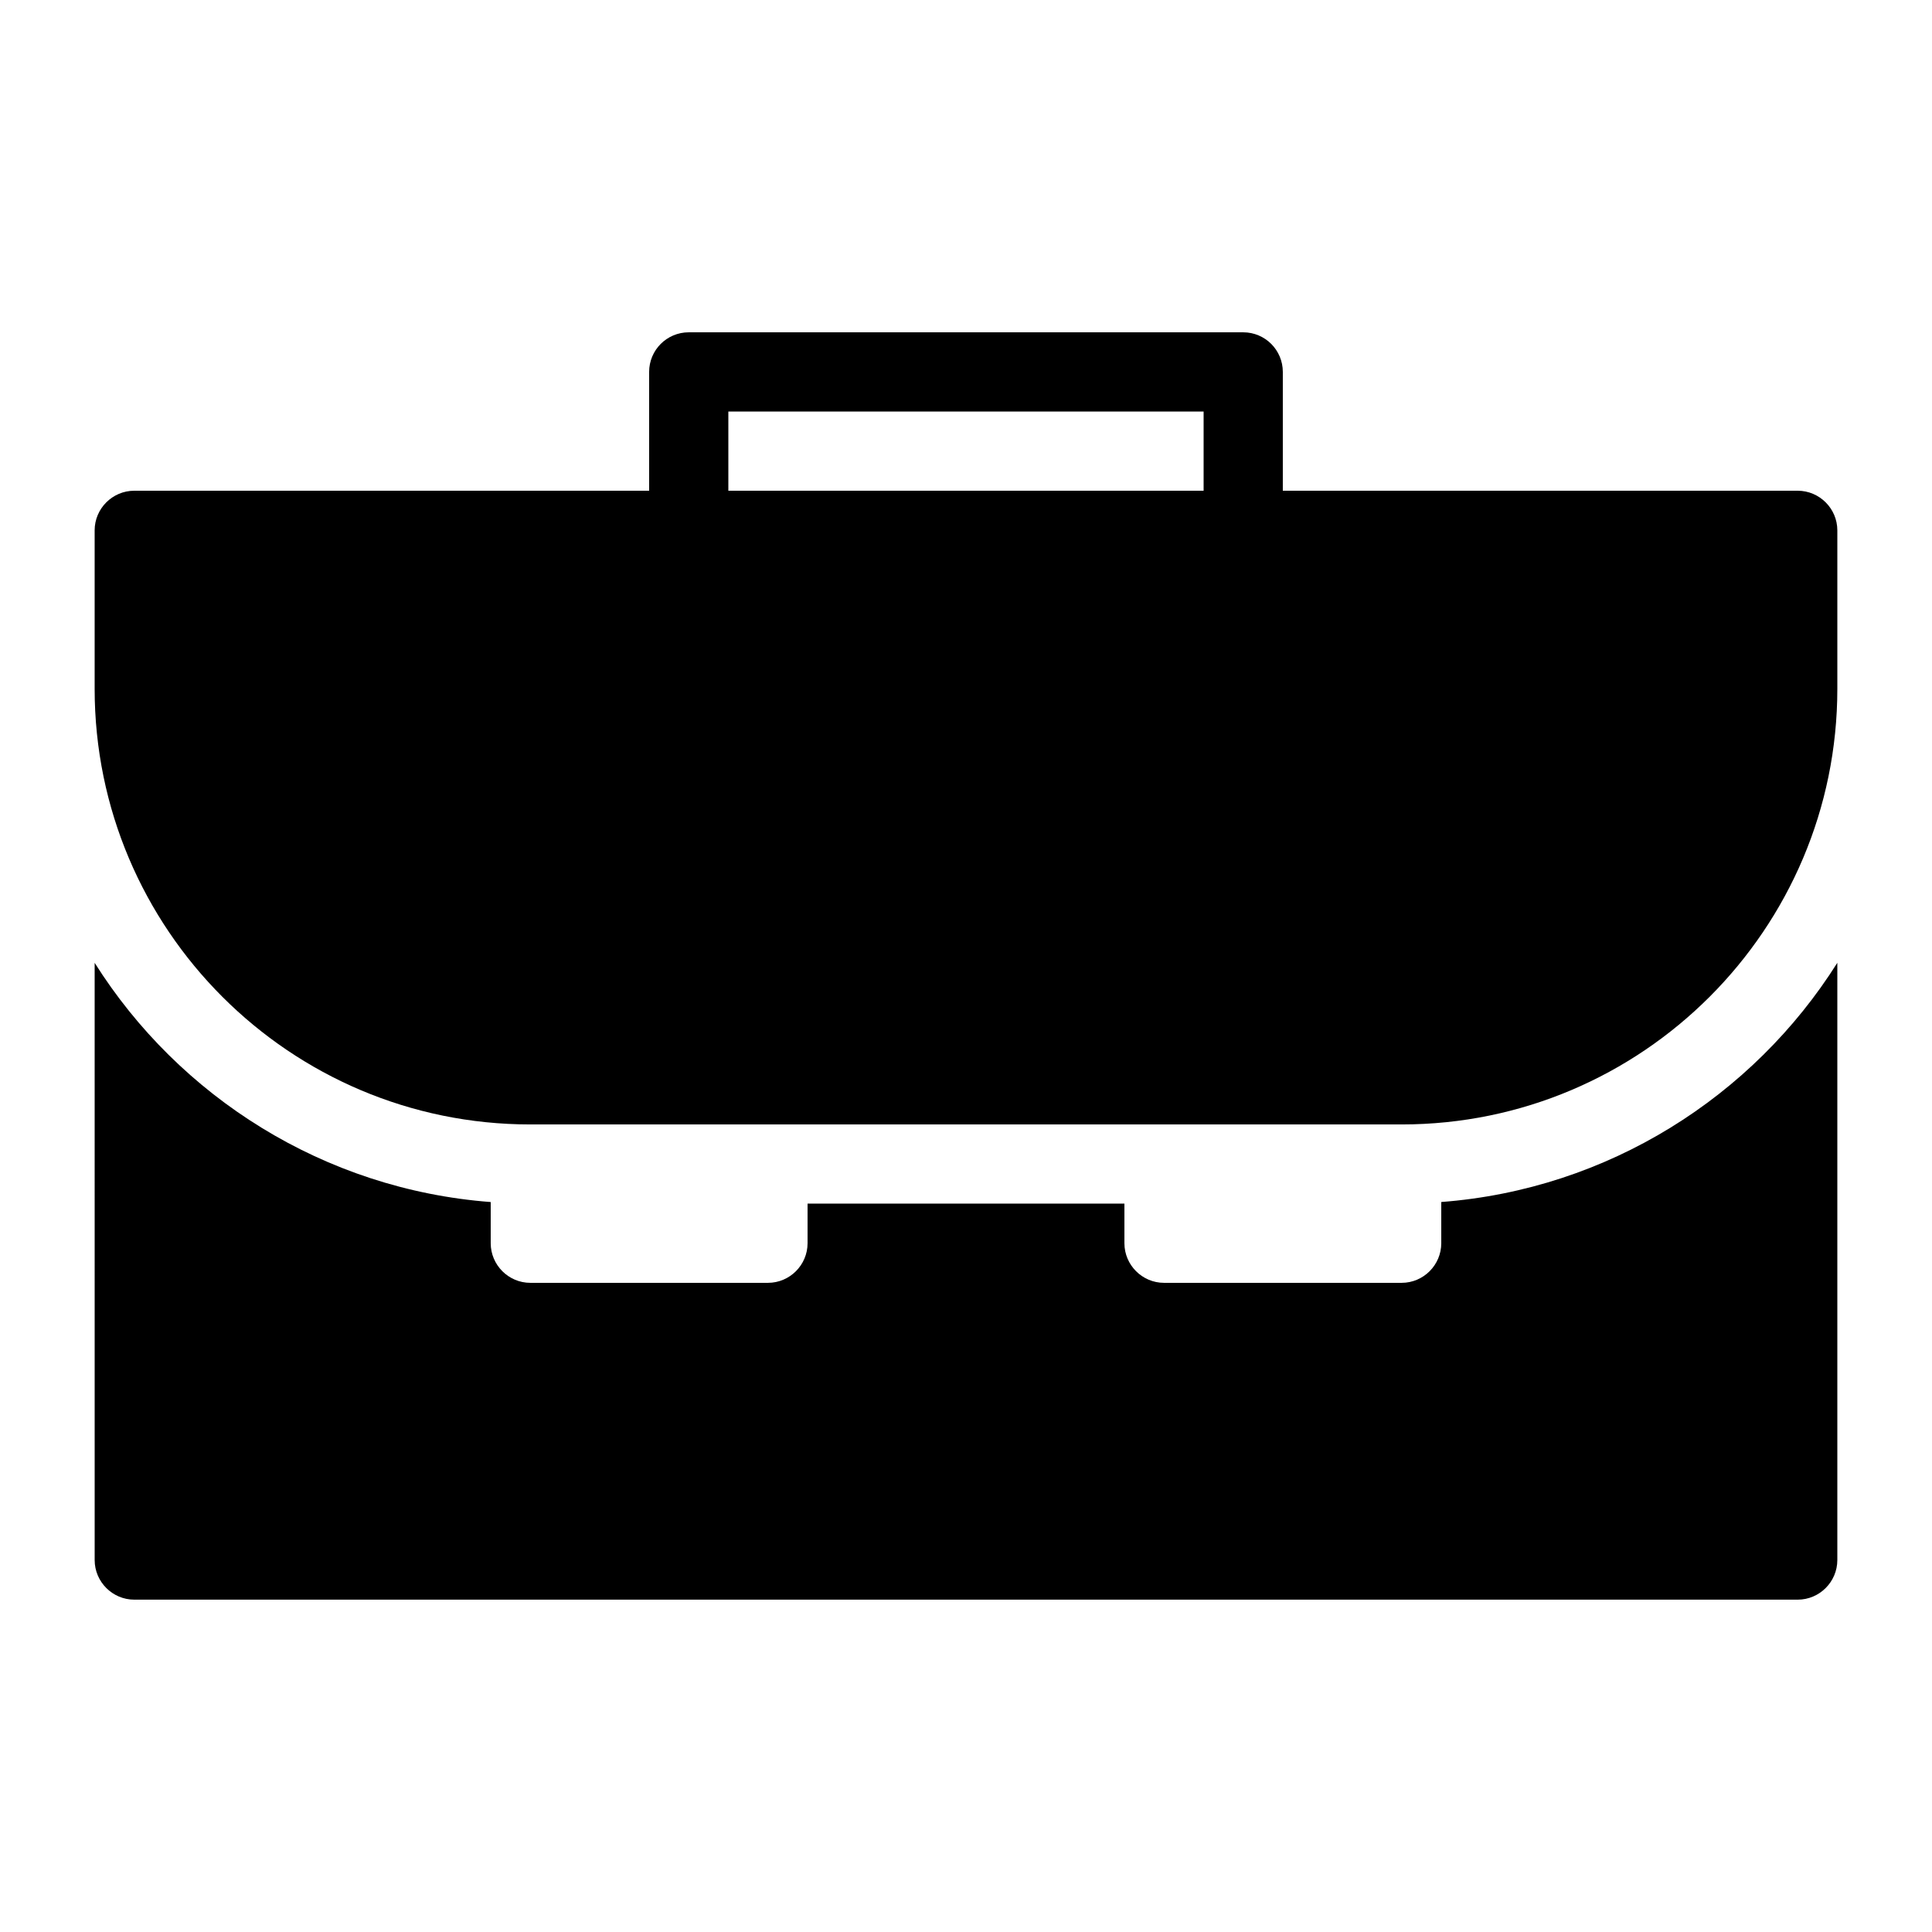
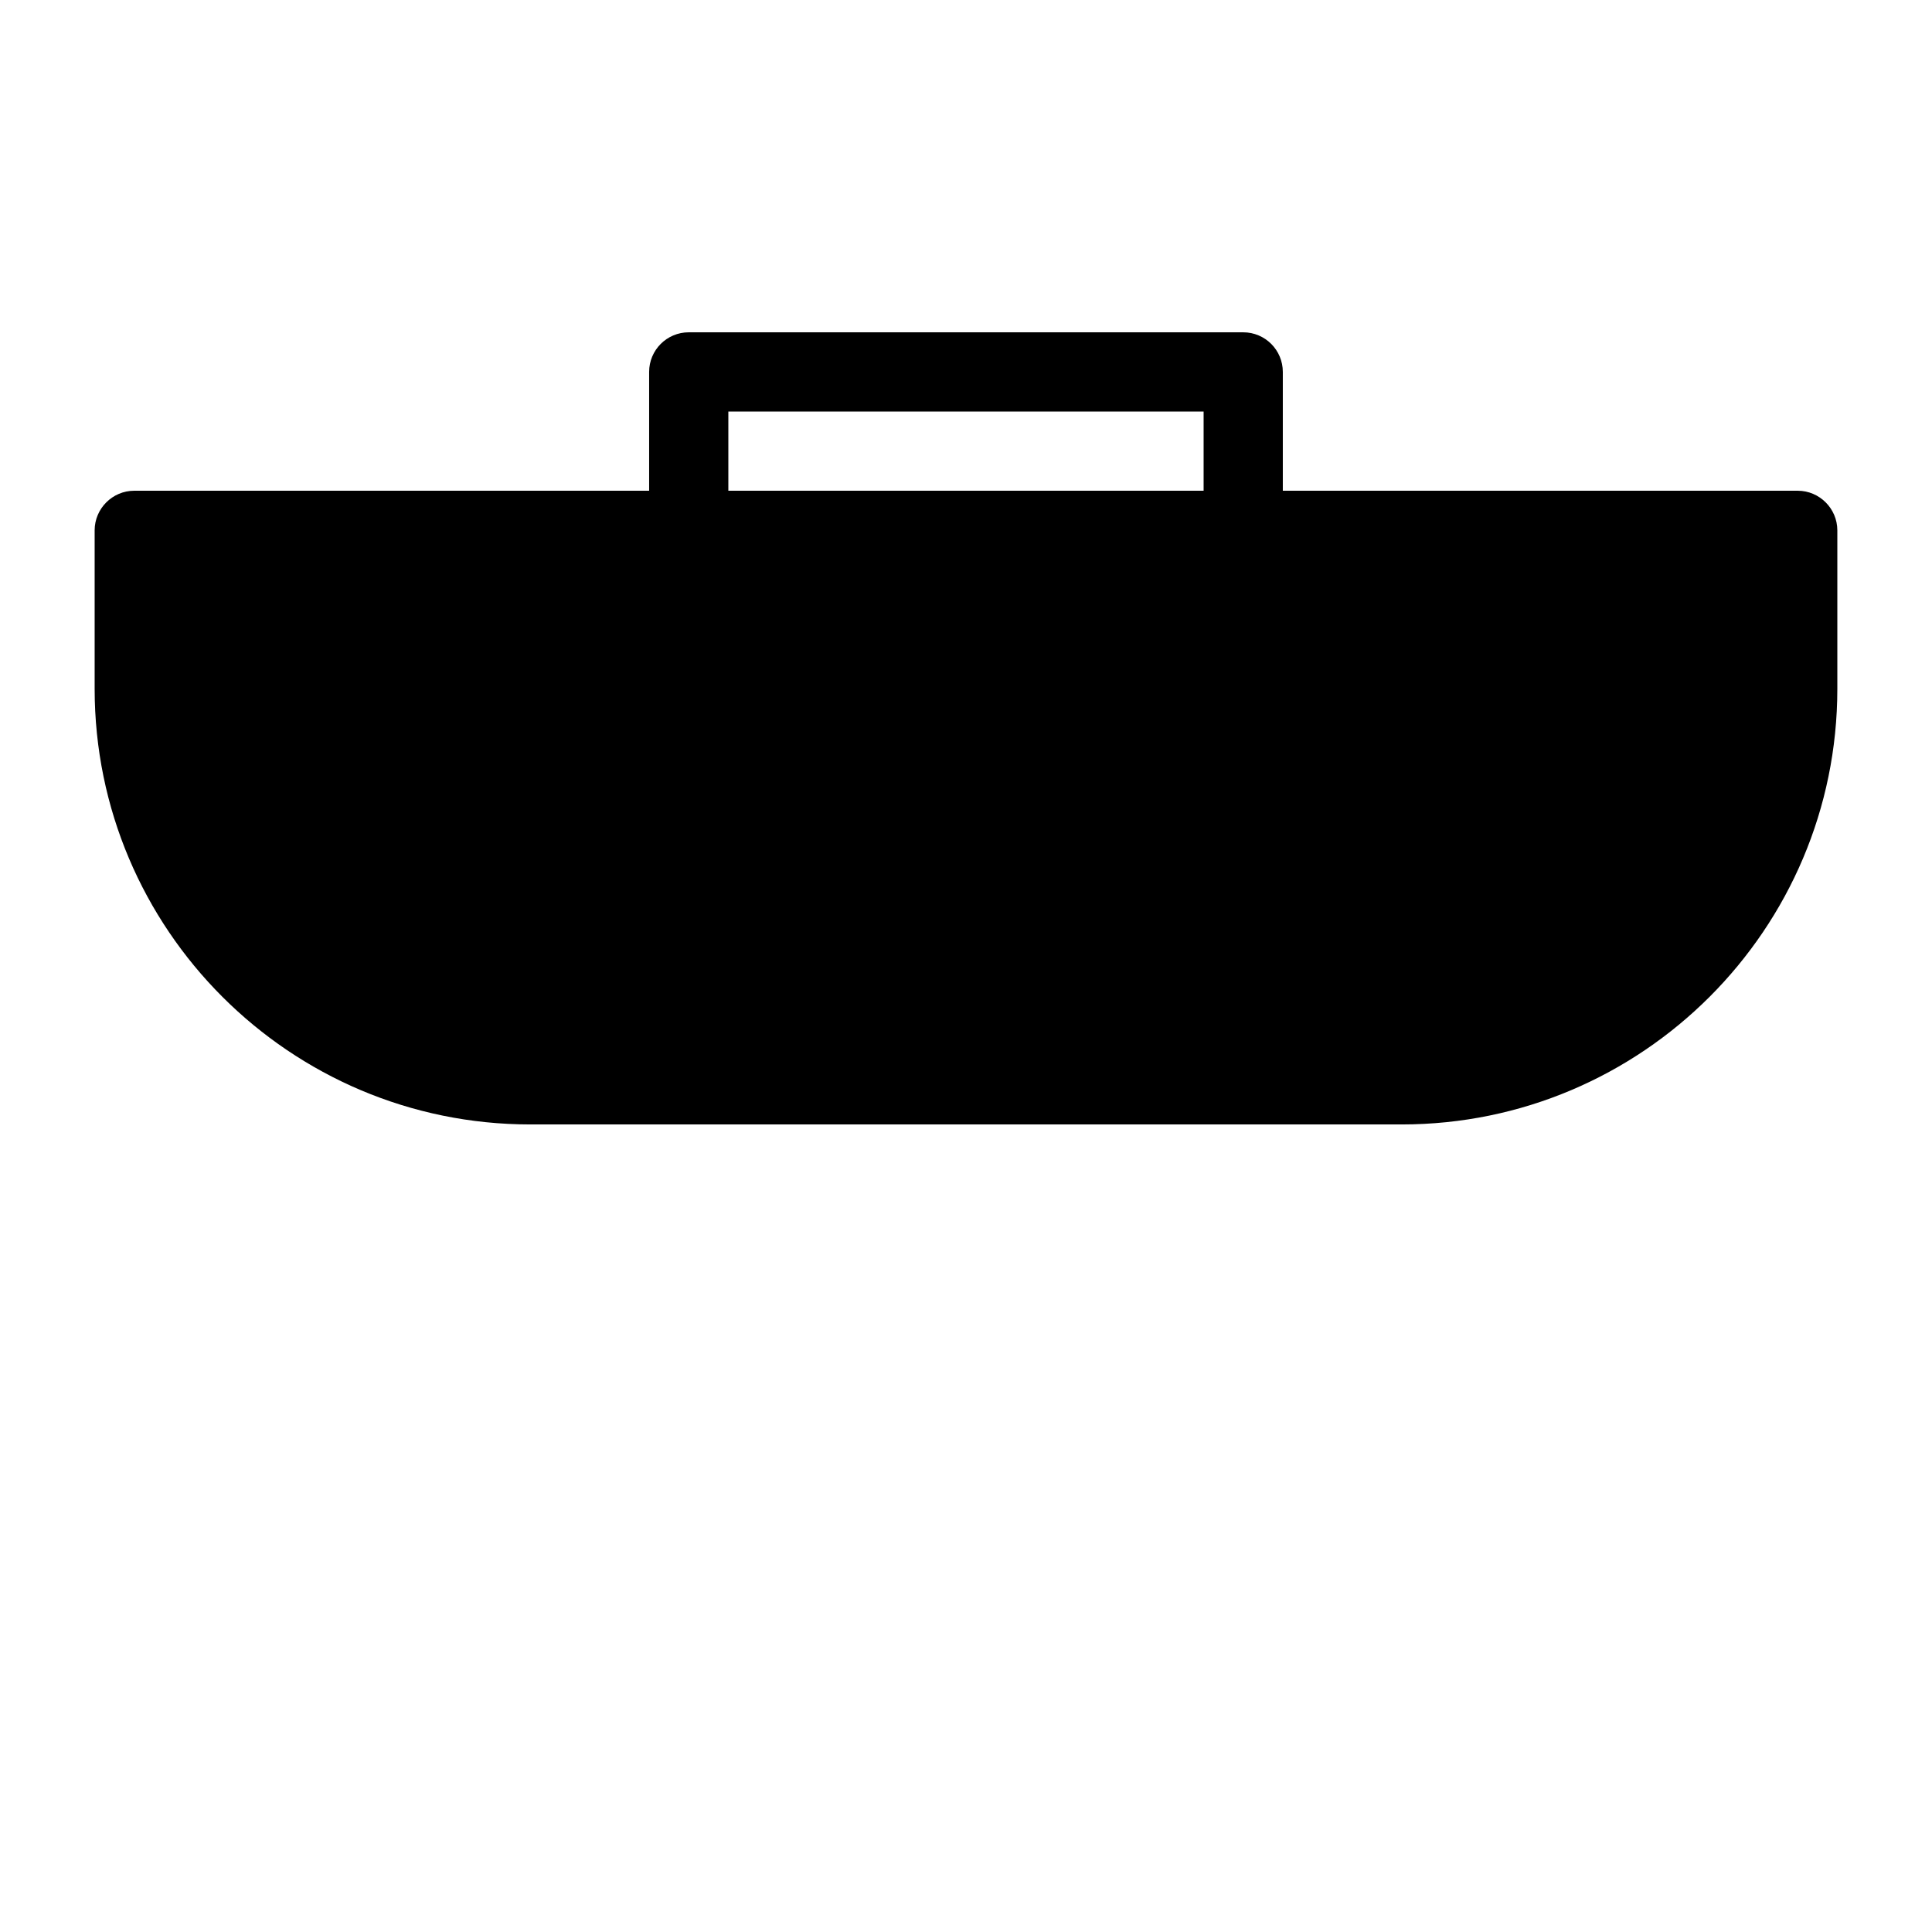
<svg xmlns="http://www.w3.org/2000/svg" fill="#000000" width="800px" height="800px" version="1.1" viewBox="144 144 512 512">
  <g>
-     <path d="m525.95 462.55v10.918c0 5.773-4.723 10.496-10.496 10.496h-62.977c-5.773 0-10.496-4.723-10.496-10.496v-10.496h-83.969v10.496c0 5.773-4.723 10.496-10.496 10.496h-62.977c-5.773 0-10.496-4.723-10.496-10.496v-10.914c-44.188-3.359-82.605-27.918-104.96-63.395l0.004 158.27c0 5.773 4.723 10.496 10.496 10.496h440.83c5.773 0 10.496-4.723 10.496-10.496v-158.28c-22.355 35.477-60.77 60.035-104.96 63.395z" />
    <path d="m620.41 274.05h-136.45v-31.488c0-5.793-4.691-10.496-10.496-10.496h-146.94c-5.805 0-10.496 4.703-10.496 10.496v31.488h-136.45c-5.773 0-10.496 4.723-10.496 10.496v41.984c0 63.711 51.746 115.46 115.46 115.46h230.91c63.711 0 115.46-51.746 115.46-115.46v-41.984c-0.004-5.773-4.727-10.496-10.5-10.496zm-157.44 0h-125.95v-20.992h125.95z" />
  </g>
</svg>